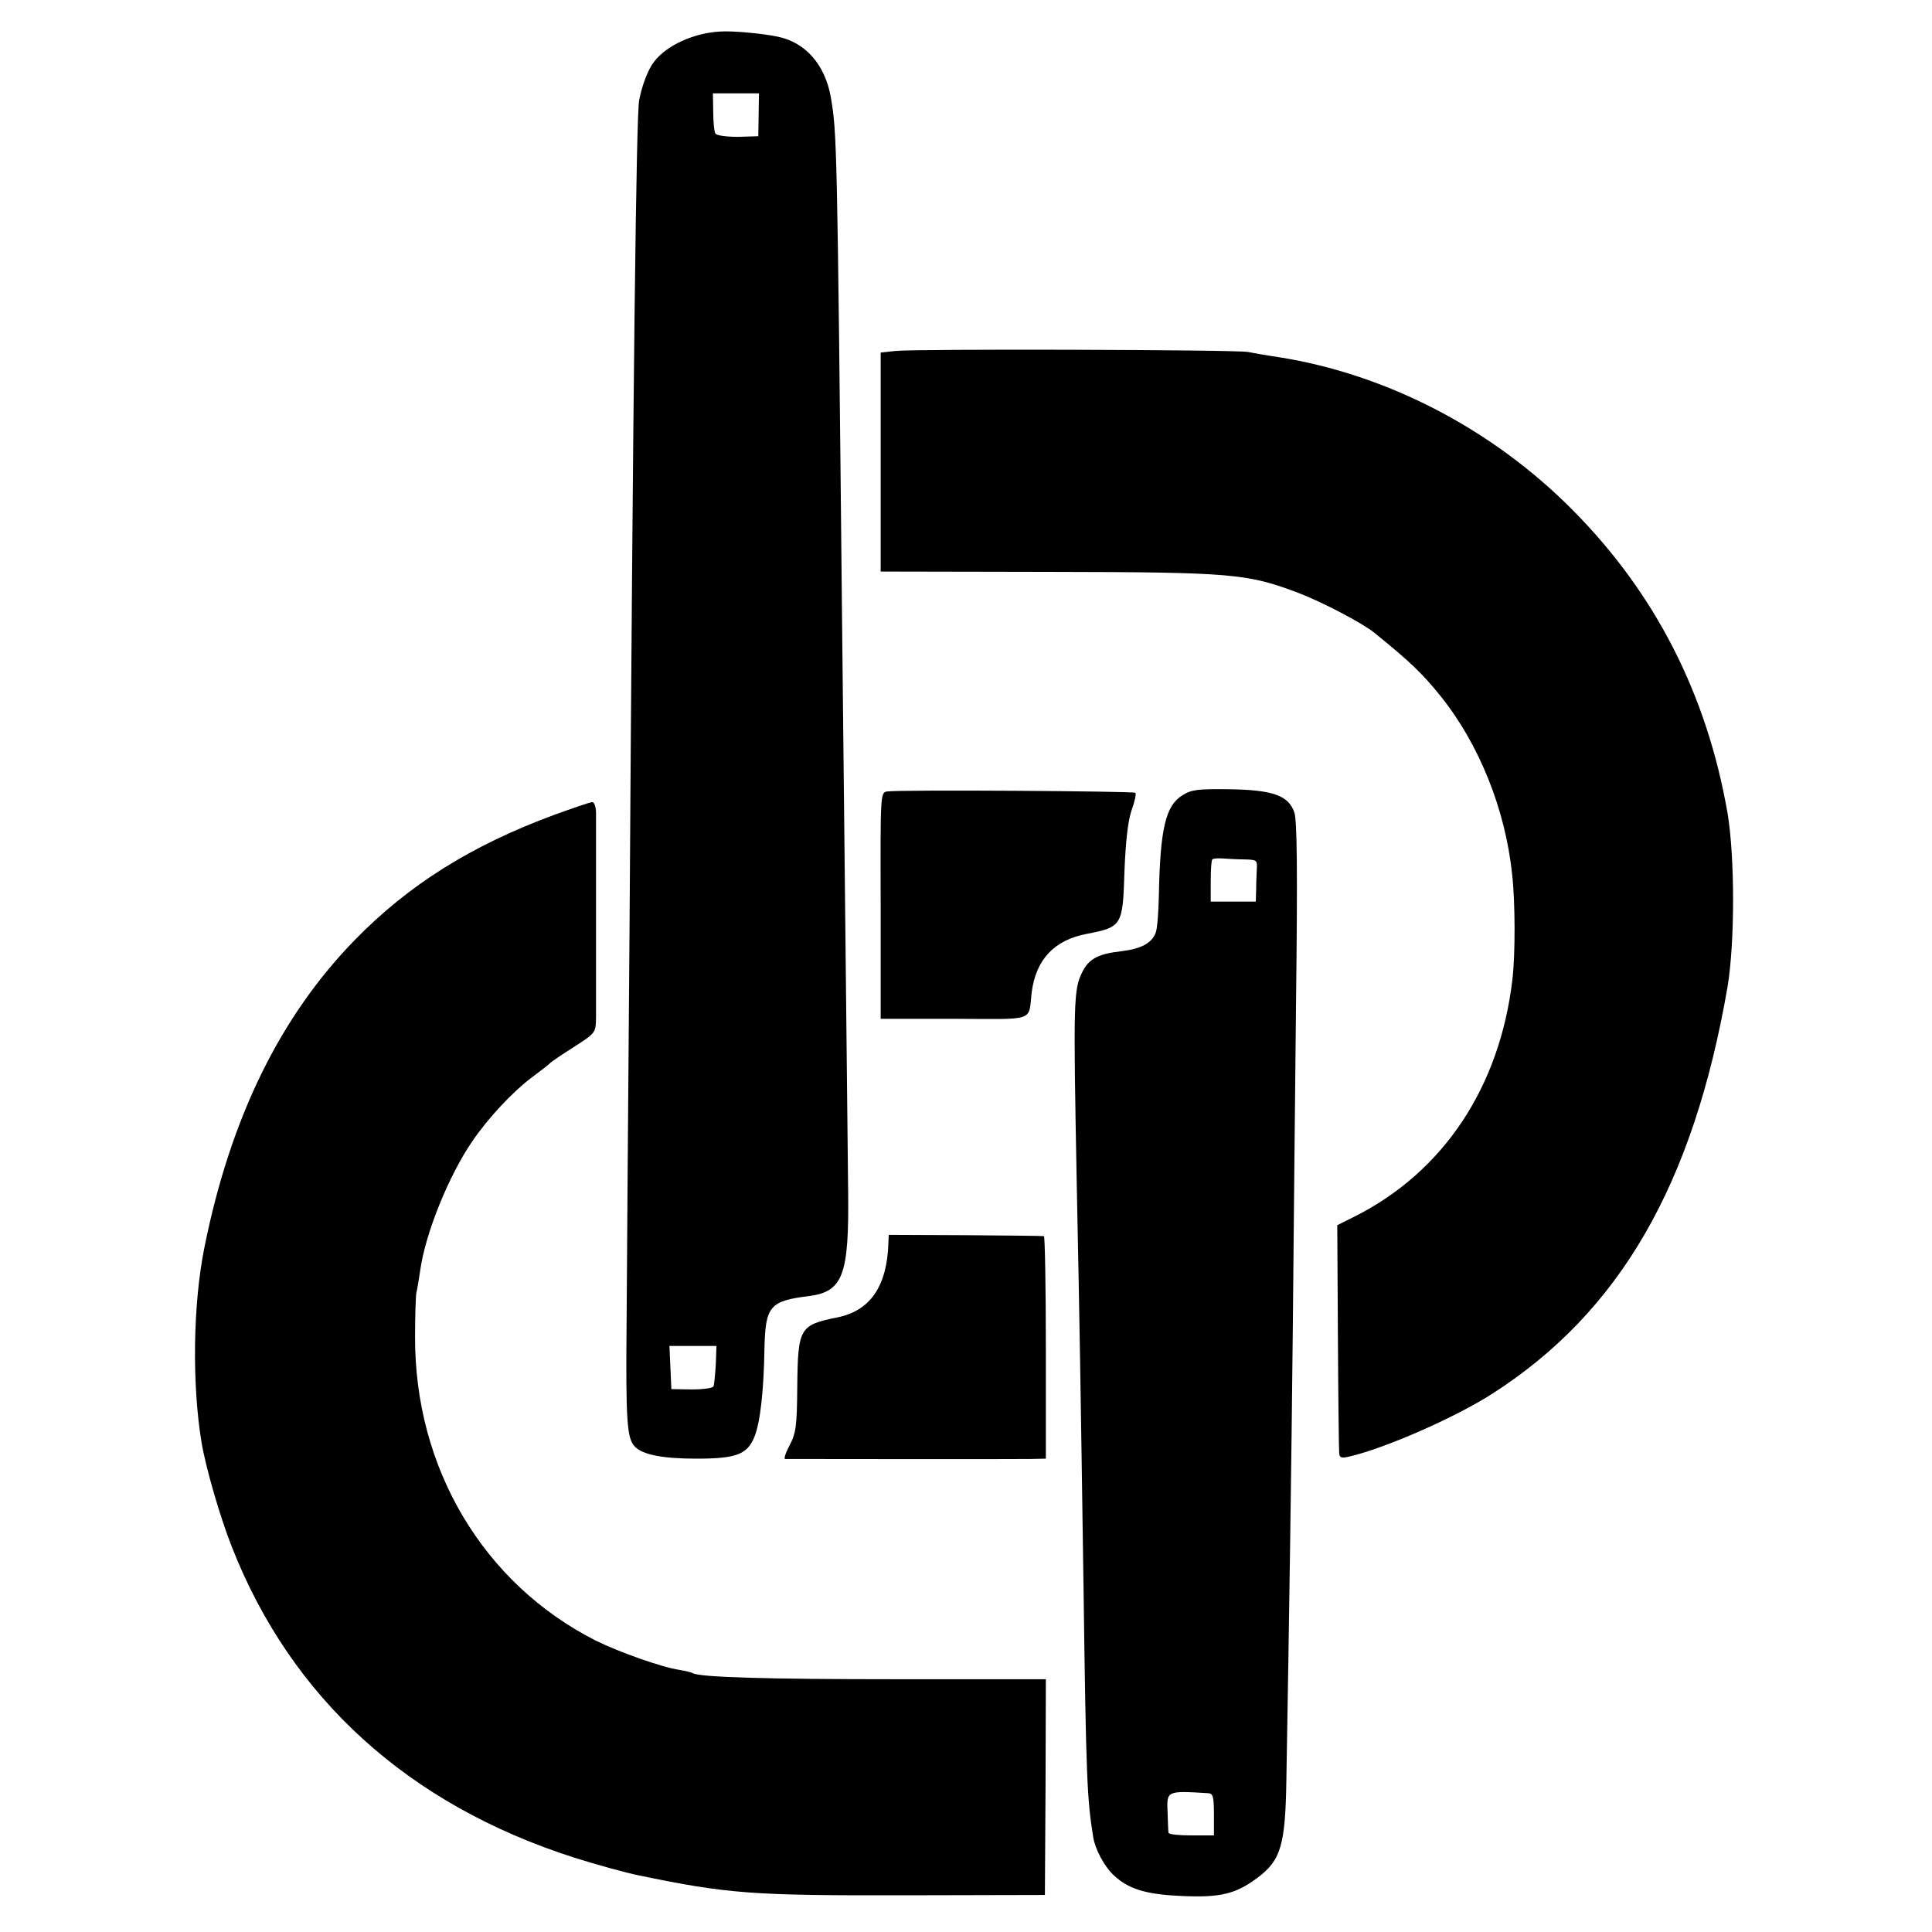
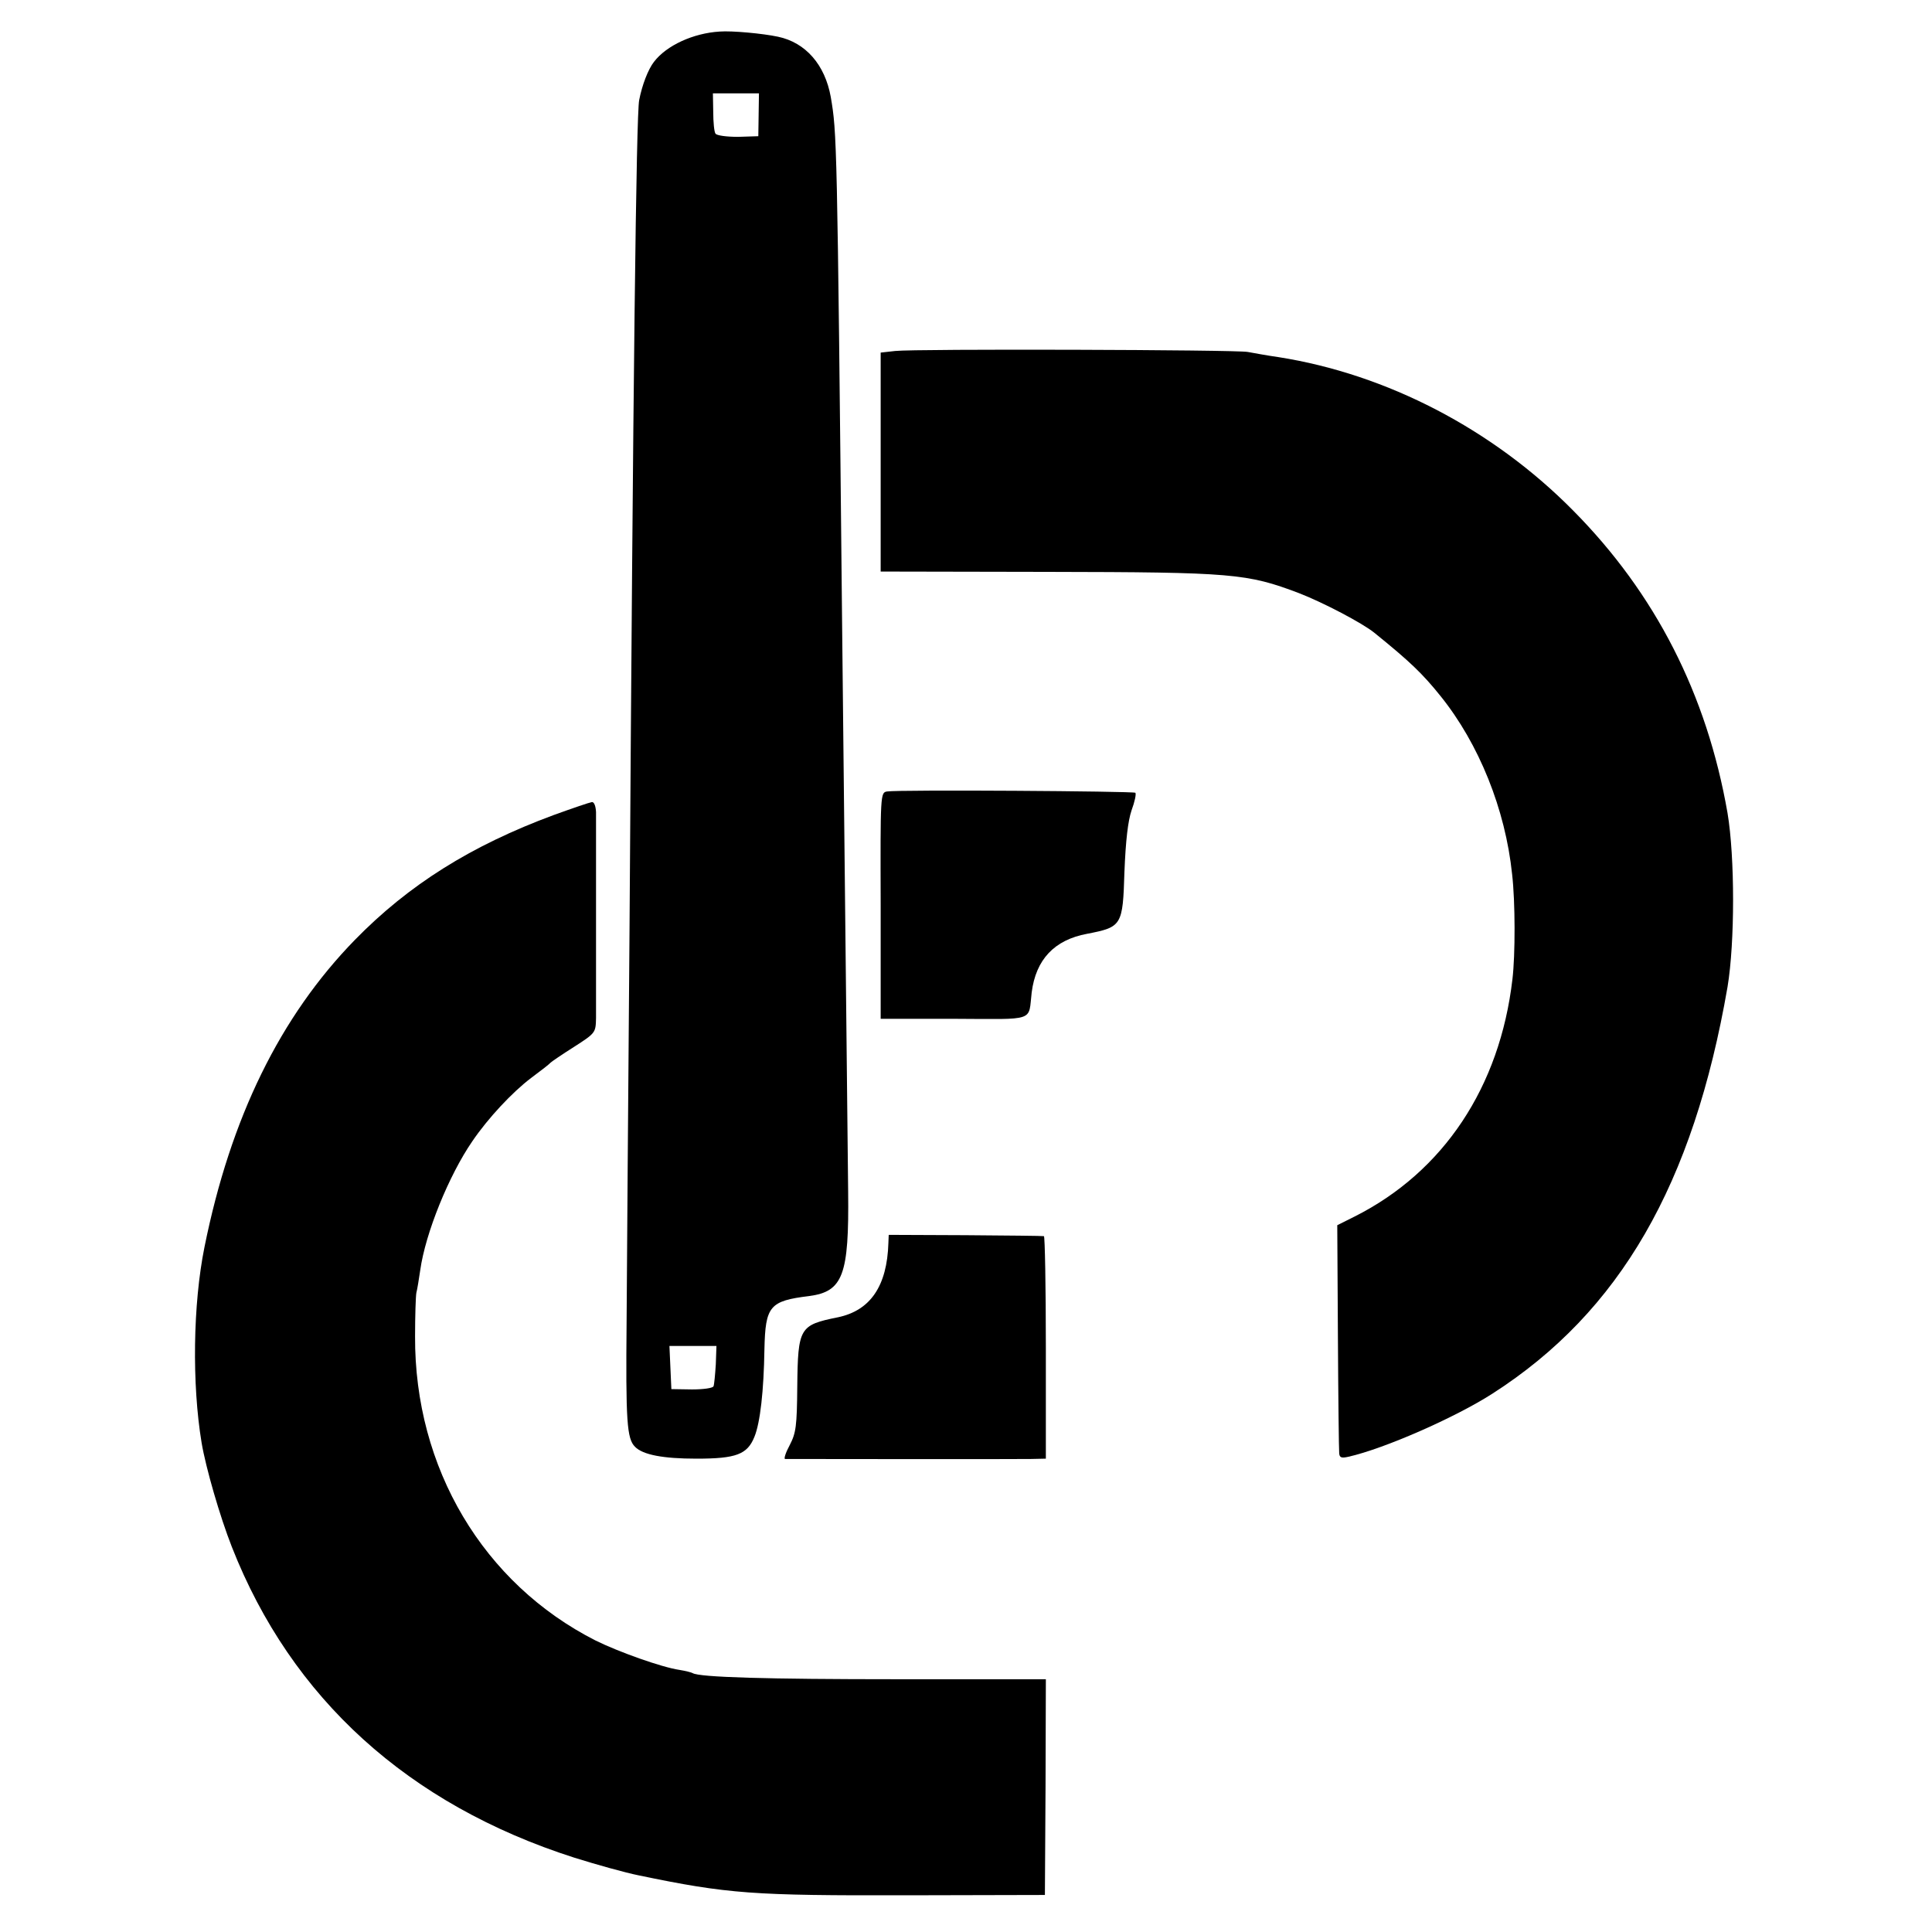
<svg xmlns="http://www.w3.org/2000/svg" version="1.0" width="600pt" height="600pt" viewBox="0 0 600 600" preserveAspectRatio="xMidYMid meet">
  <g transform="translate(0,600) scale(0.1,-0.1)" fill="#000000" stroke="none">
    <path d="M2235 5902 c-82 -5 -165 -43 -204 -94 -18 -23 -37 -72 -46 -119 -9 -44 -19 -858 -30 -2584 -4 -495 -8 -1037 -9 -1205 -3 -316 1 -368 26 -393 24 -25 87 -37 191 -37 123 0 158 13 180 68 18 44 29 143 31 272 3 134 16 150 139 165 105 14 124 65 121 324 -4 356 -15 1417 -19 1786 -15 1492 -16 1502 -35 1614 -18 100 -78 169 -164 187 -47 10 -143 19 -181 16z m121 -259 l-1 -66 -63 -2 c-35 0 -66 4 -70 10 -4 5 -7 36 -7 68 l-1 57 71 0 72 0 -1 -67z m-133 -3880 c-2 -32 -5 -63 -7 -68 -2 -6 -32 -10 -67 -10 l-64 1 -3 67 -3 67 73 0 73 0 -2 -57z" />
    <path d="M2780 4910 l-45 -5 0 -340 0 -340 520 -1 c574 -1 618 -5 779 -66 75 -29 197 -93 234 -123 110 -89 149 -126 206 -197 119 -148 201 -351 222 -553 10 -86 10 -251 1 -326 -39 -335 -214 -598 -490 -737 l-54 -27 2 -345 c1 -190 3 -353 4 -363 1 -14 7 -16 29 -11 111 25 332 122 447 196 396 254 624 650 730 1263 23 138 23 403 0 540 -64 368 -224 682 -480 940 -249 252 -578 423 -915 476 -36 5 -78 13 -95 16 -36 7 -1032 10 -1095 3z" />
    <path d="M2755 3542 c-21 -3 -21 -8 -20 -354 l0 -352 228 0 c257 -1 230 -10 241 82 13 102 70 163 172 182 108 21 111 25 116 192 4 99 11 158 22 191 10 27 15 51 12 55 -6 5 -733 10 -771 4z" />
-     <path d="M3672 3530 c-52 -32 -69 -103 -73 -310 -1 -52 -5 -105 -10 -117 -12 -32 -46 -50 -106 -57 -72 -8 -102 -24 -122 -65 -27 -55 -28 -87 -17 -661 9 -436 12 -632 21 -1250 8 -599 11 -656 30 -775 6 -38 34 -90 62 -117 46 -44 99 -61 210 -66 123 -6 171 6 239 57 72 54 86 101 89 306 8 453 16 998 20 1405 2 250 7 704 10 1008 5 412 3 562 -5 588 -18 54 -67 71 -205 73 -95 1 -115 -1 -143 -19z m193 -199 c39 -1 40 -2 38 -33 -1 -18 -2 -48 -2 -65 l-1 -33 -70 0 -70 0 0 63 c0 35 2 66 5 68 2 3 17 4 32 3 15 -1 46 -3 68 -3z m-112 -2900 c14 -1 17 -11 17 -66 l0 -65 -70 0 c-38 0 -70 3 -71 8 -1 4 -2 33 -3 64 -3 67 -3 67 127 59z" />
    <path d="M1720 3469 c-257 -95 -451 -217 -618 -388 -232 -238 -386 -552 -467 -954 -36 -178 -39 -426 -9 -607 13 -78 57 -230 94 -324 185 -471 548 -800 1063 -965 70 -22 160 -47 200 -55 279 -58 356 -63 832 -62 l430 1 2 335 1 335 -461 0 c-405 0 -615 6 -636 19 -3 2 -22 7 -41 10 -55 8 -189 56 -260 91 -349 177 -563 536 -561 945 0 63 2 124 4 135 3 11 8 43 12 70 16 115 89 295 162 401 49 72 124 152 182 196 31 23 58 44 61 48 3 3 35 25 73 49 67 43 67 44 68 90 0 56 0 593 0 639 -1 19 -6 32 -13 31 -7 -1 -60 -19 -118 -40z" />
    <path d="M2759 2140 c-4 -134 -56 -210 -157 -231 -119 -24 -124 -32 -126 -215 -1 -123 -4 -144 -23 -181 -13 -24 -19 -43 -15 -44 12 0 713 -1 763 0 l47 1 0 345 c0 190 -3 346 -6 346 -4 1 -114 2 -244 3 l-238 1 -1 -25z" />
  </g>
</svg>